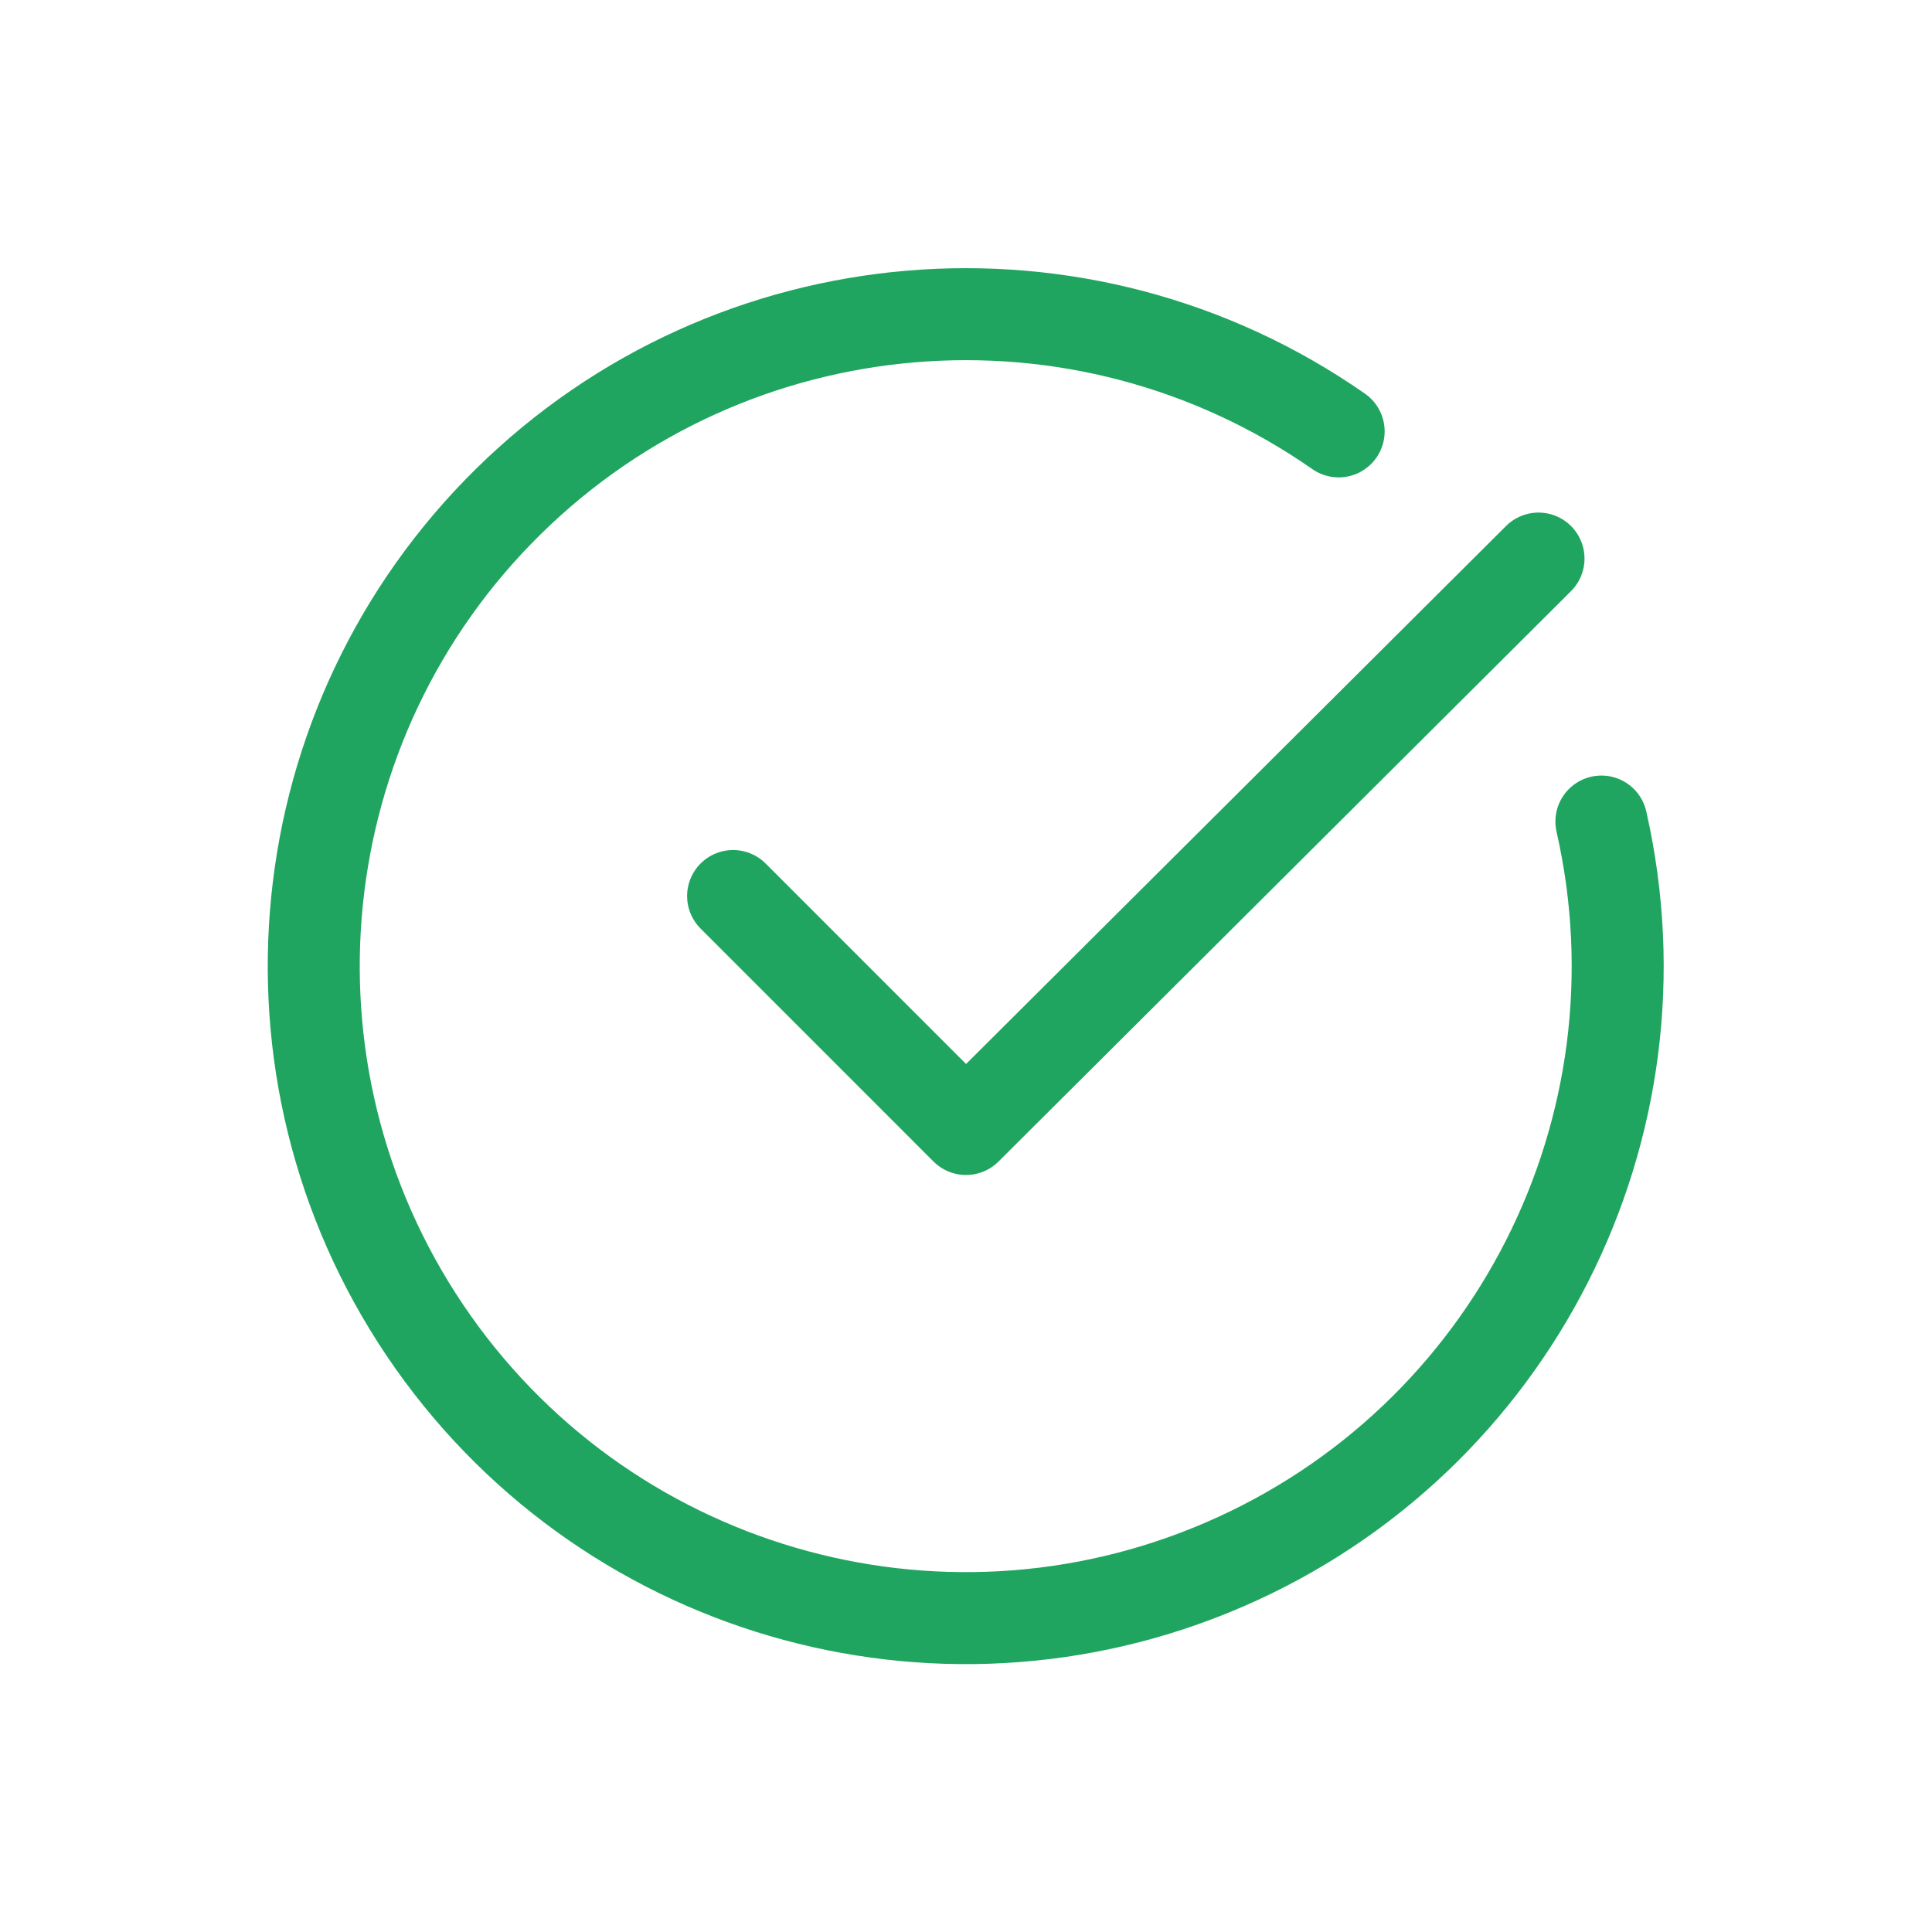
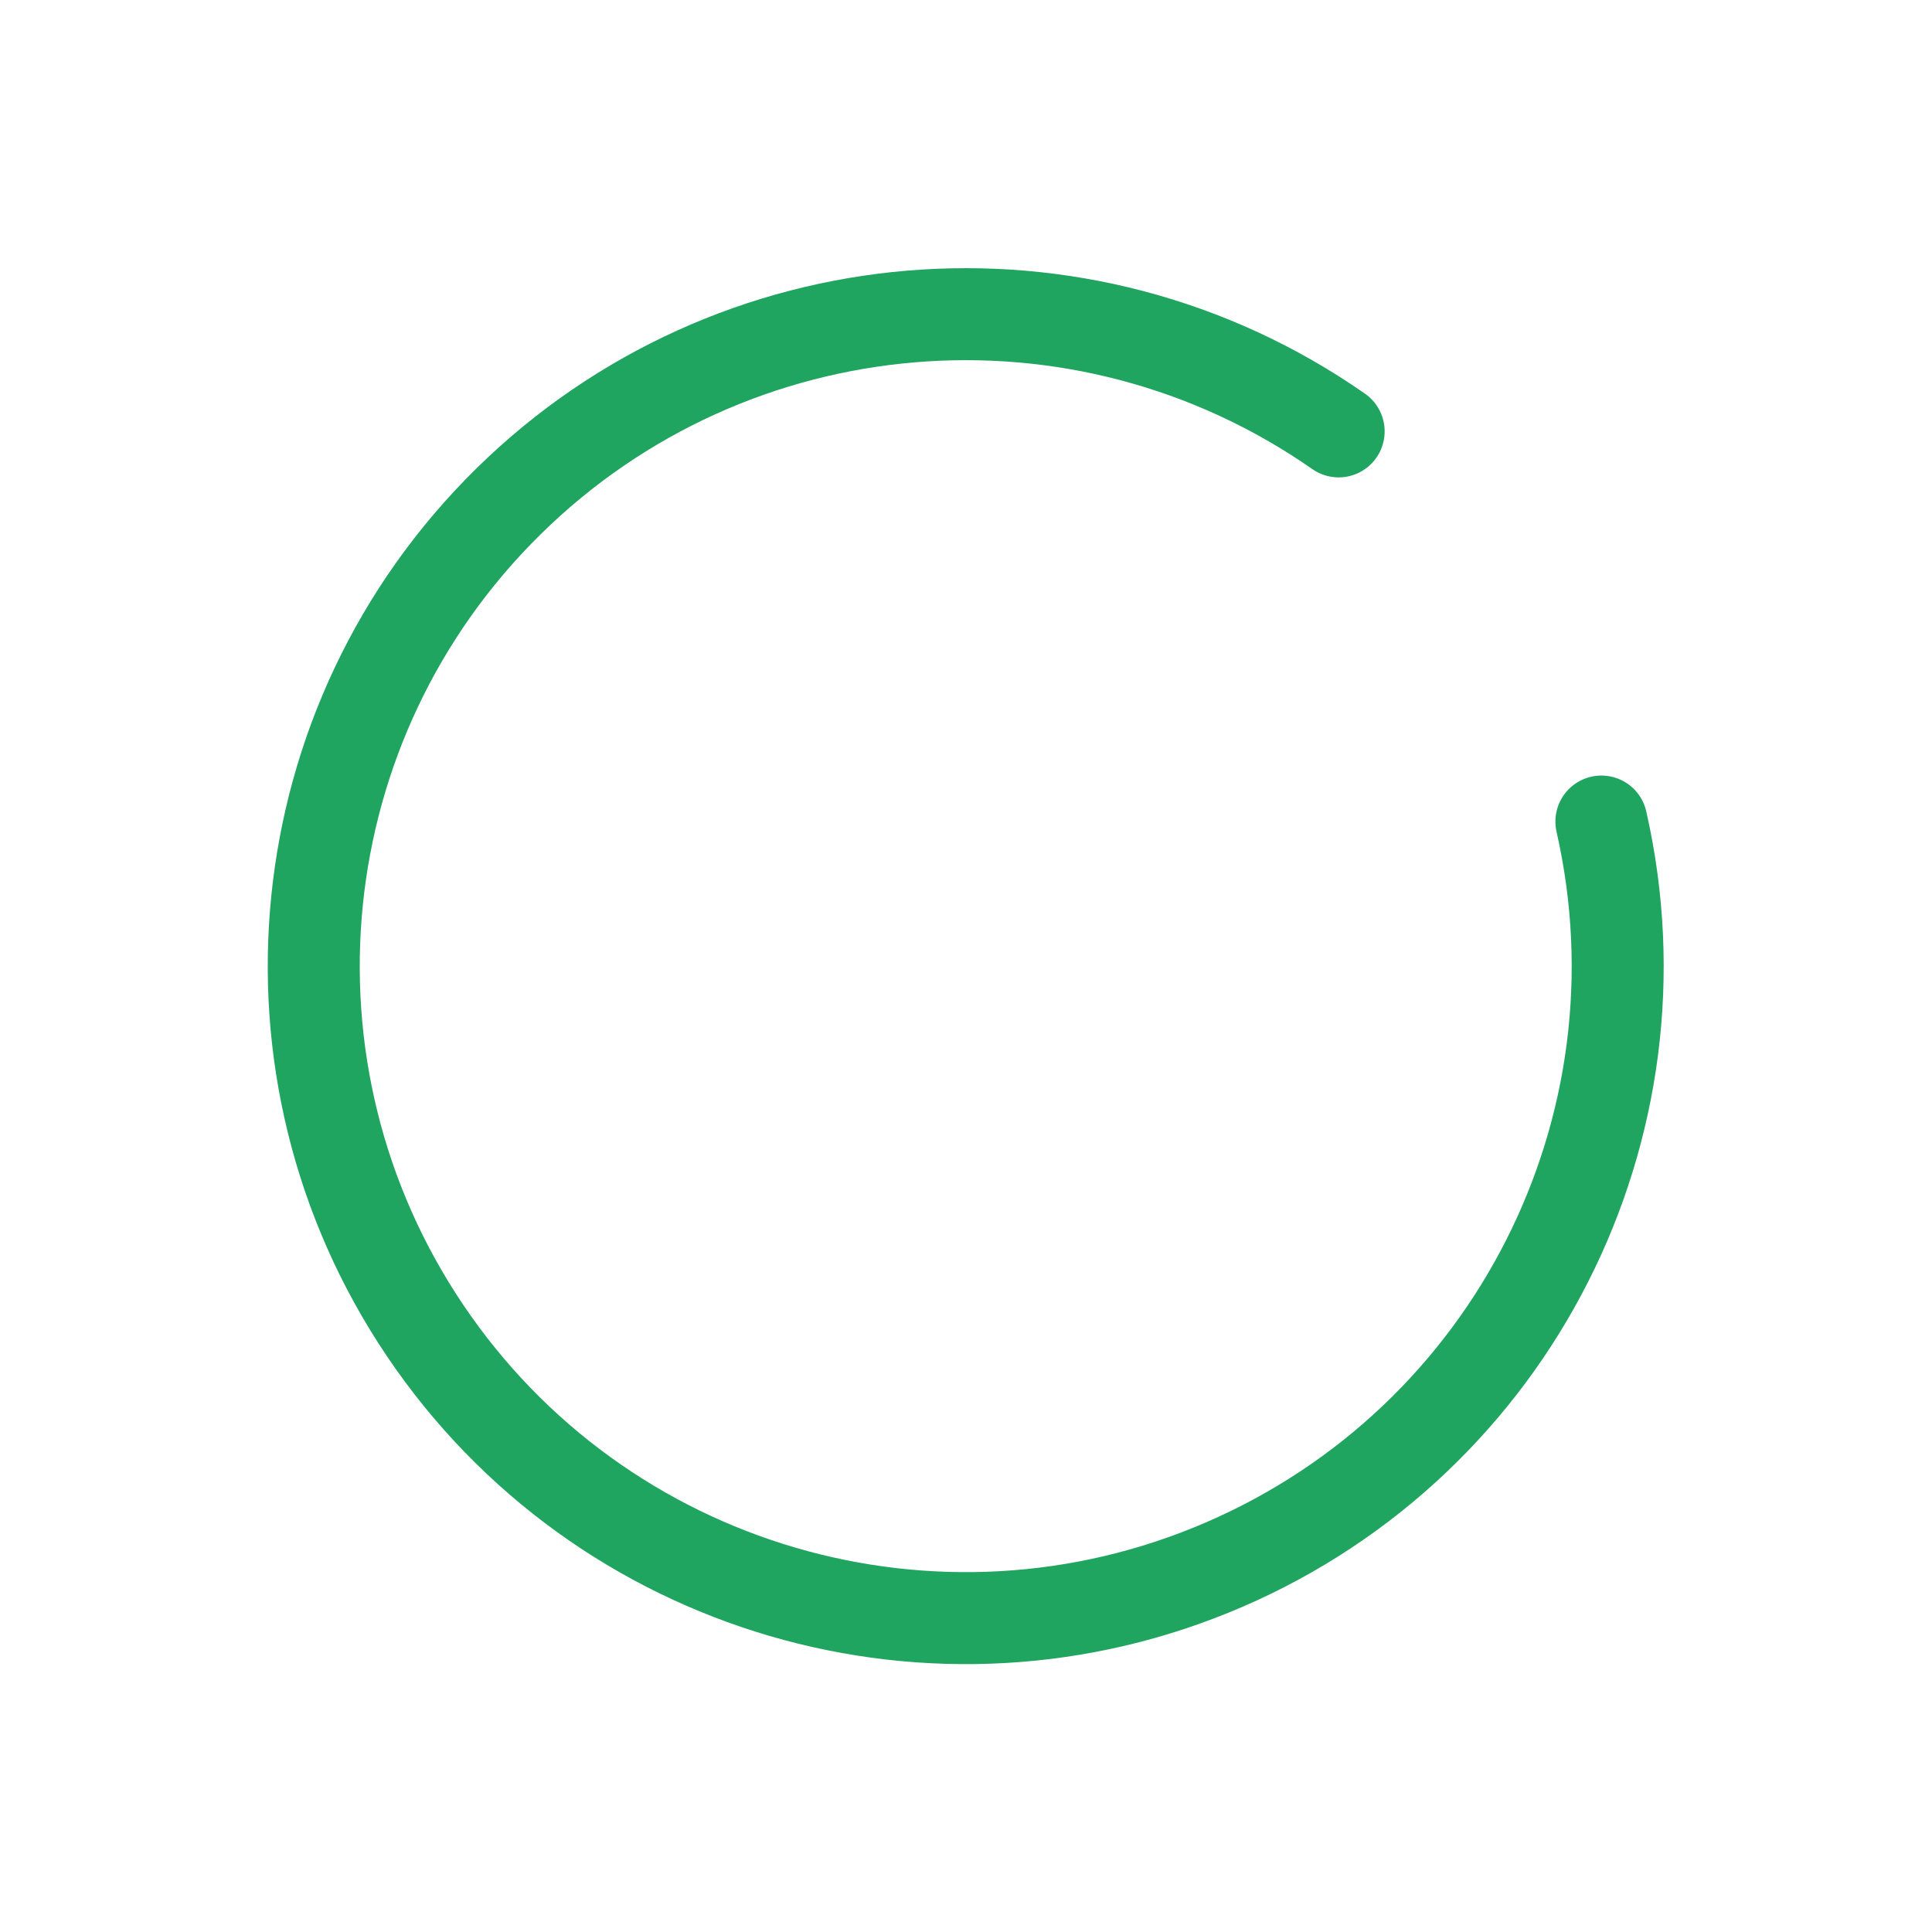
<svg xmlns="http://www.w3.org/2000/svg" width="42" height="42" viewBox="0 0 42 42" fill="none">
-   <path d="M33.446 12.143L21 24.543L15.937 19.479" stroke="#20A560" stroke-width="2" stroke-linecap="round" stroke-linejoin="round" />
  <path d="M34.813 17.86C36.326 24.515 32.882 31.302 26.619 34.011C20.355 36.72 13.05 34.58 9.238 28.92C5.426 23.259 6.189 15.686 11.054 10.9C15.918 6.114 23.503 5.474 29.101 9.378" stroke="#20A560" stroke-width="2" stroke-linecap="round" stroke-linejoin="round" />
</svg>